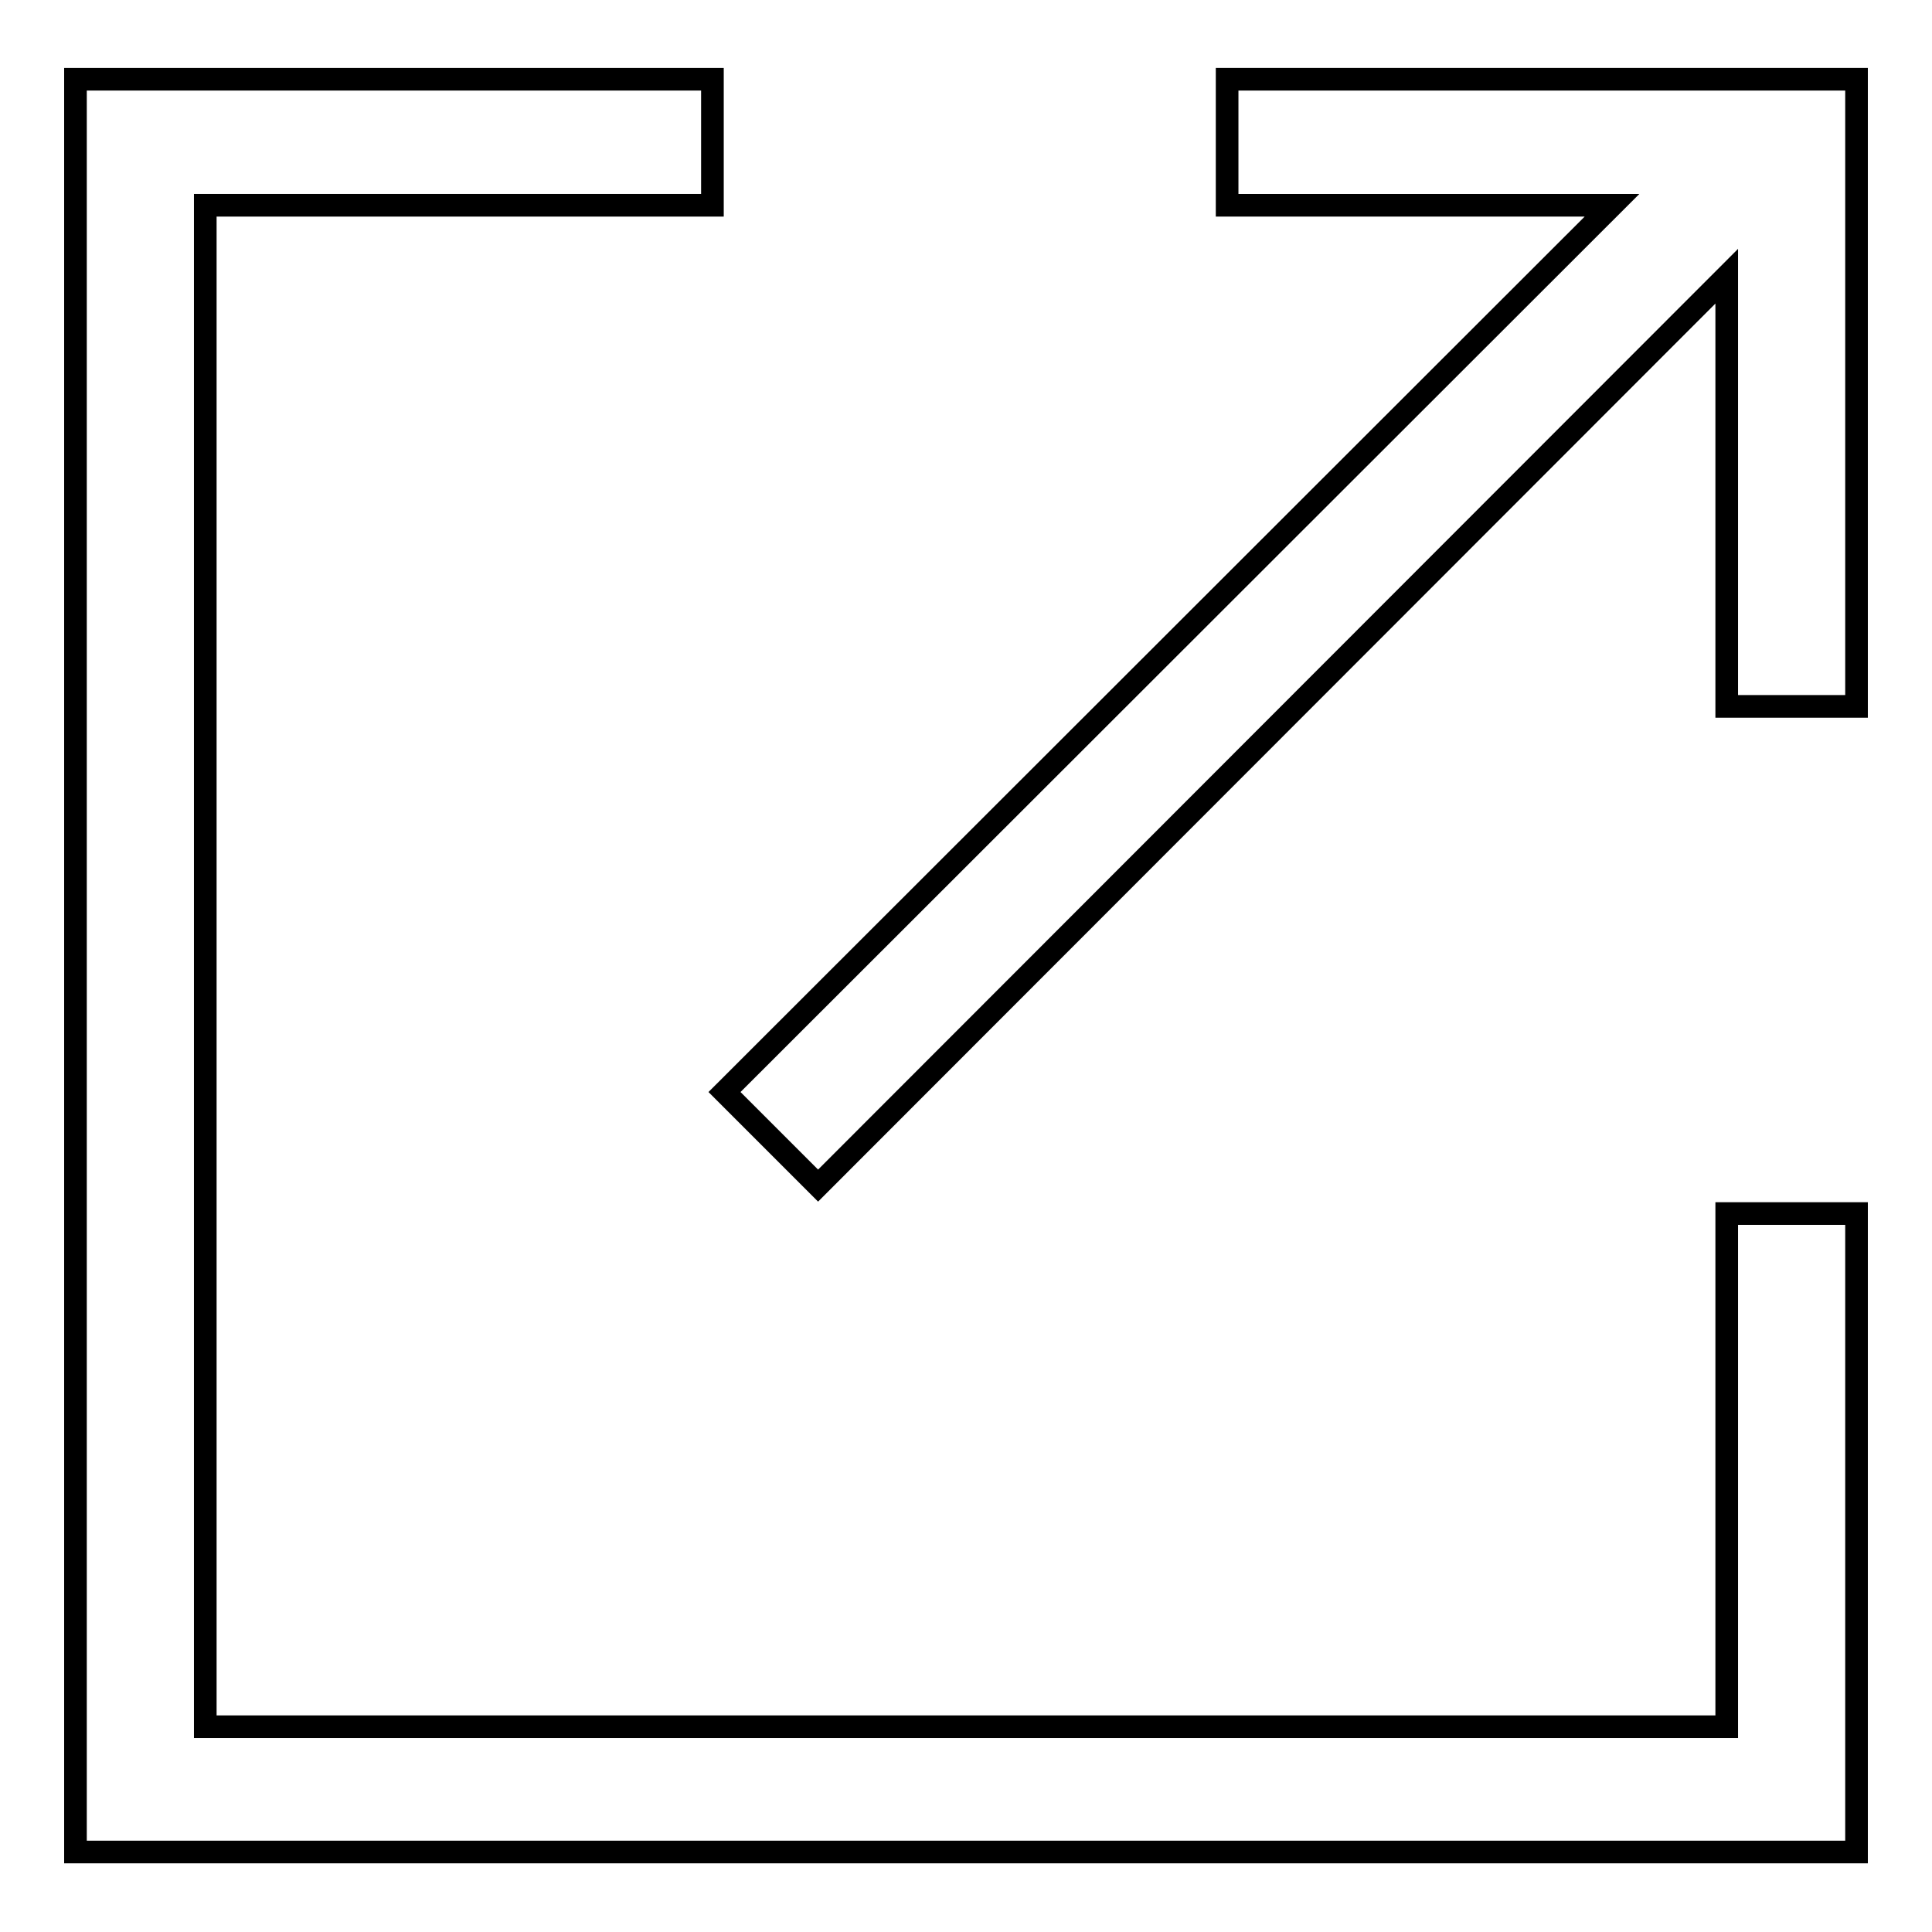
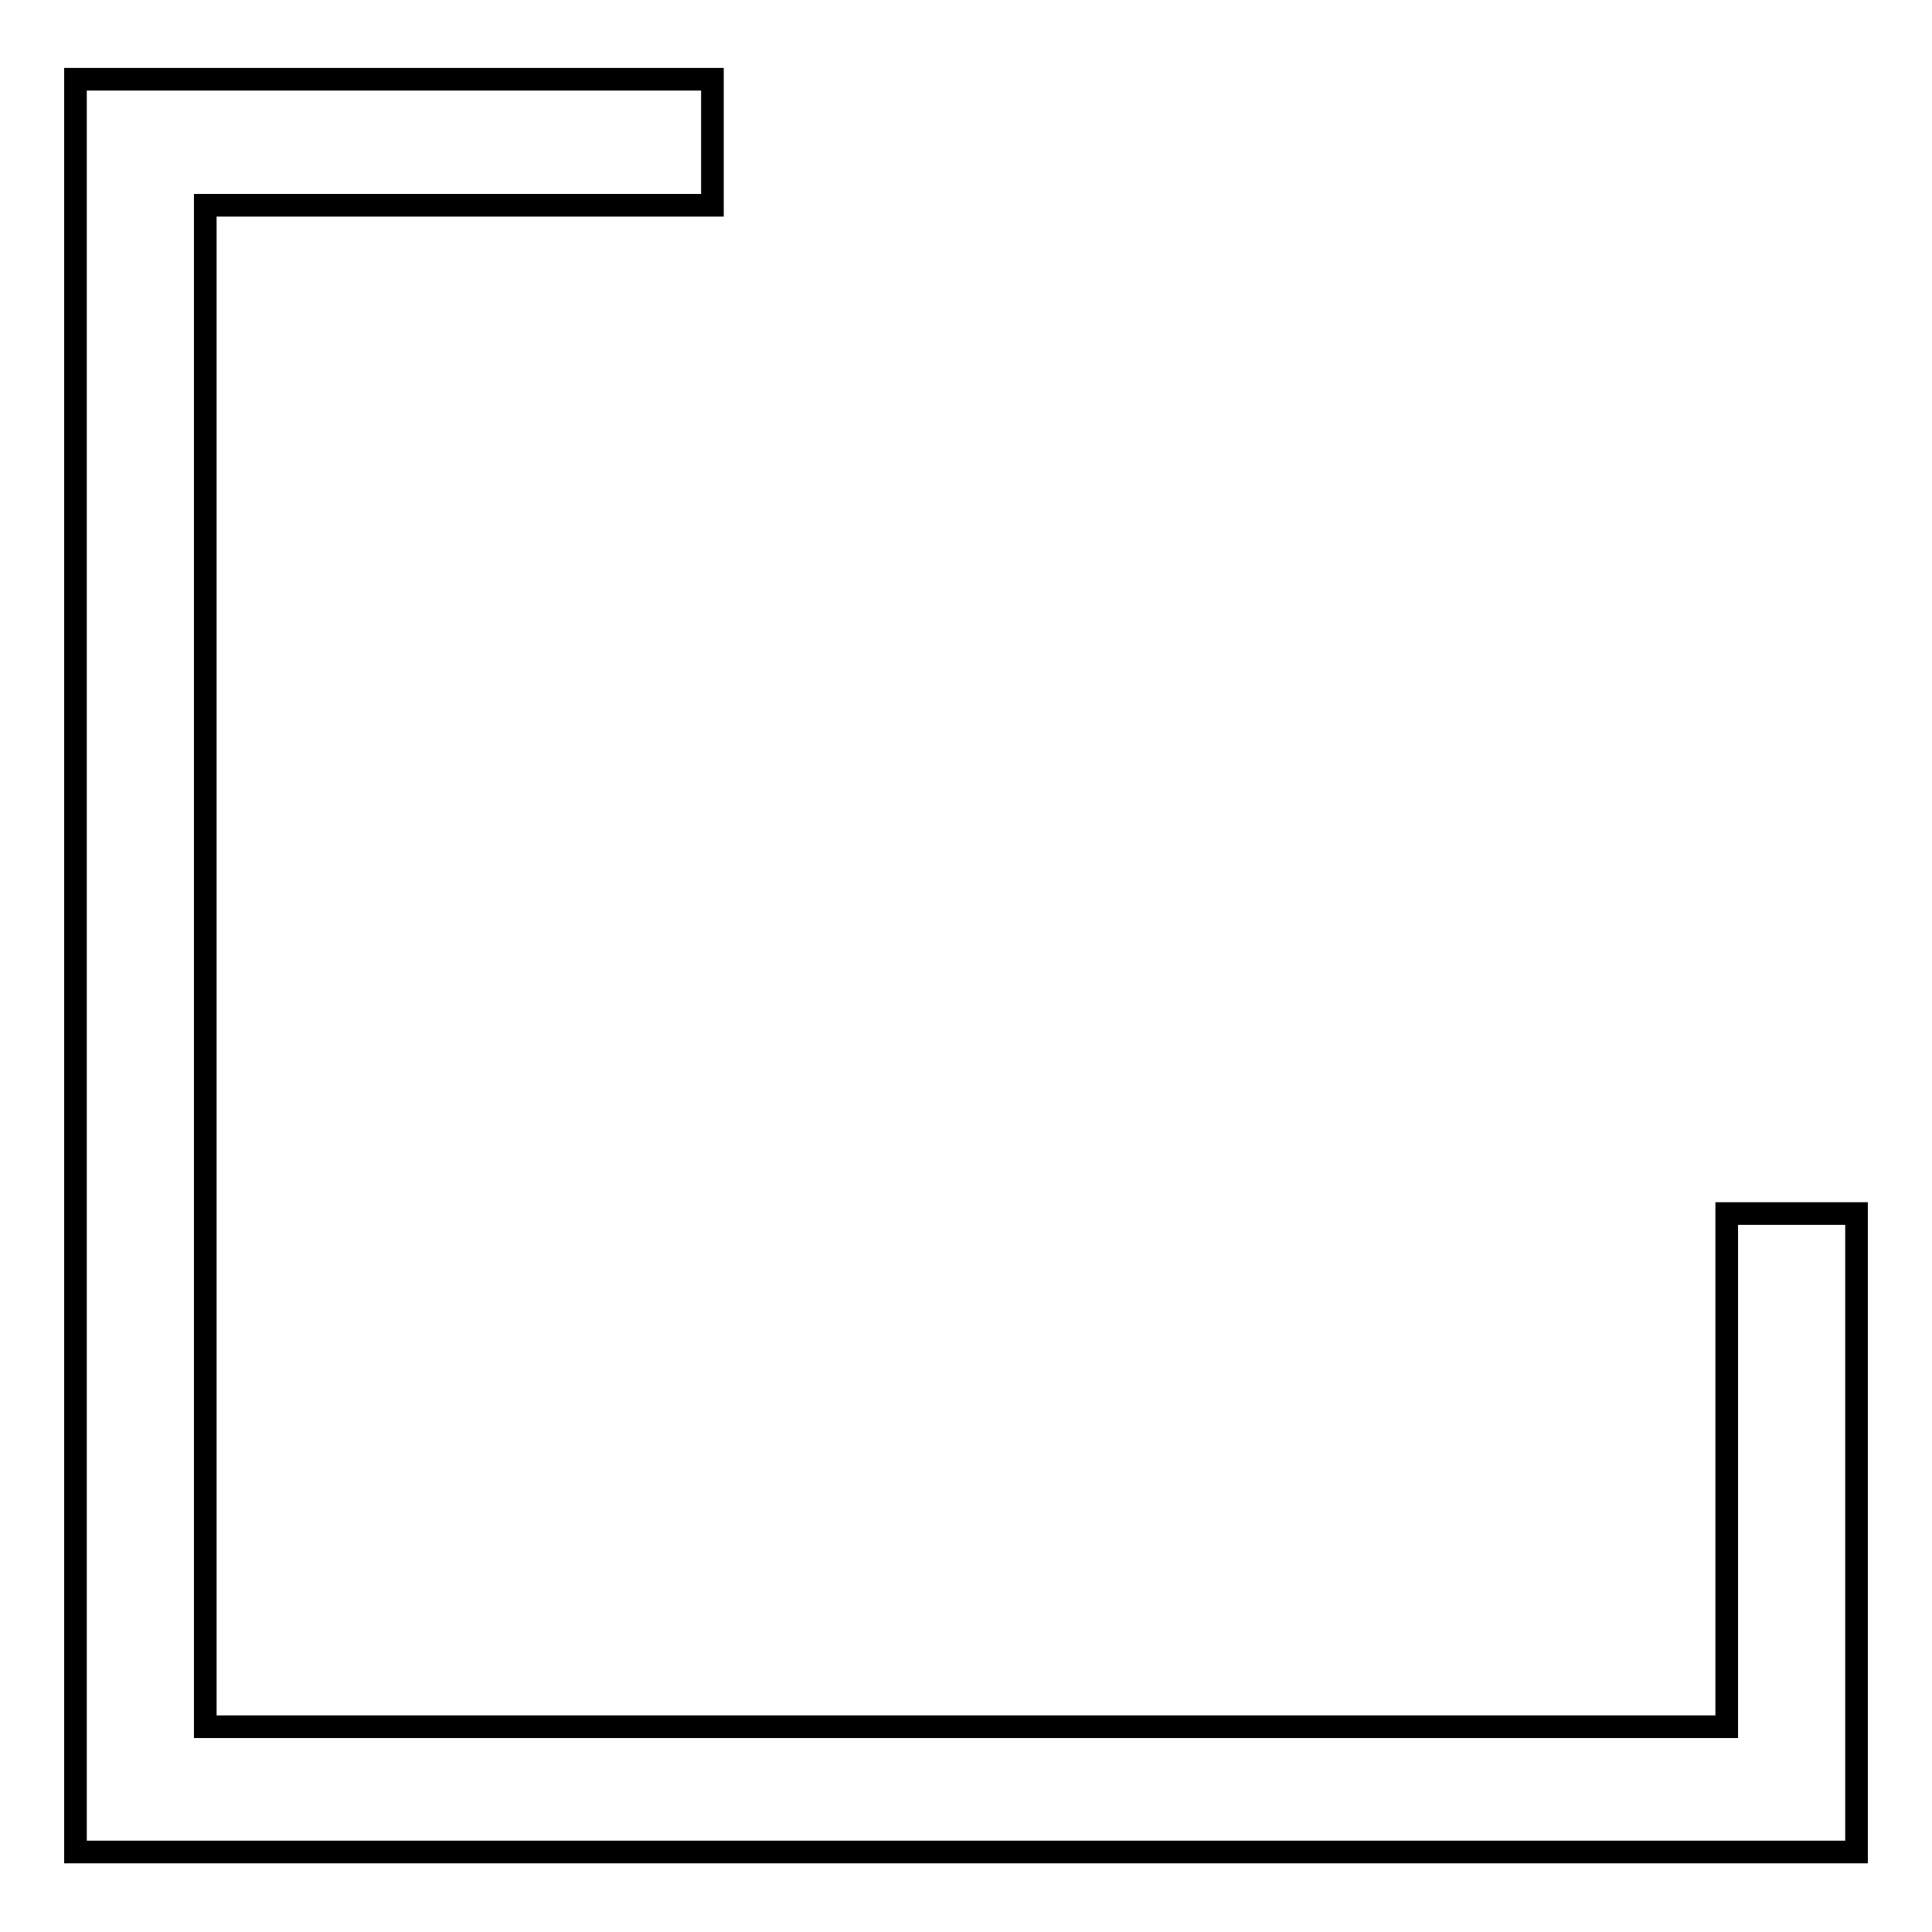
<svg xmlns="http://www.w3.org/2000/svg" version="1.1" x="0px" y="0px" viewBox="0 0 256 256" enable-background="new 0 0 256 256" xml:space="preserve">
  <g>
    <g>
      <path stroke-width="3" fill-opacity="0" stroke="#000000" d="M228.8,228.8H27.2V27.2h67.2V10.5H10v234.9h236v-84.6h-17.2V228.8z" />
-       <path stroke-width="3" fill-opacity="0" stroke="#000000" d="M162.6,10.5v16.7h51L96,144.7l12.4,12.4L228.8,36.6v57H246V10.5H162.6z" />
    </g>
  </g>
</svg>